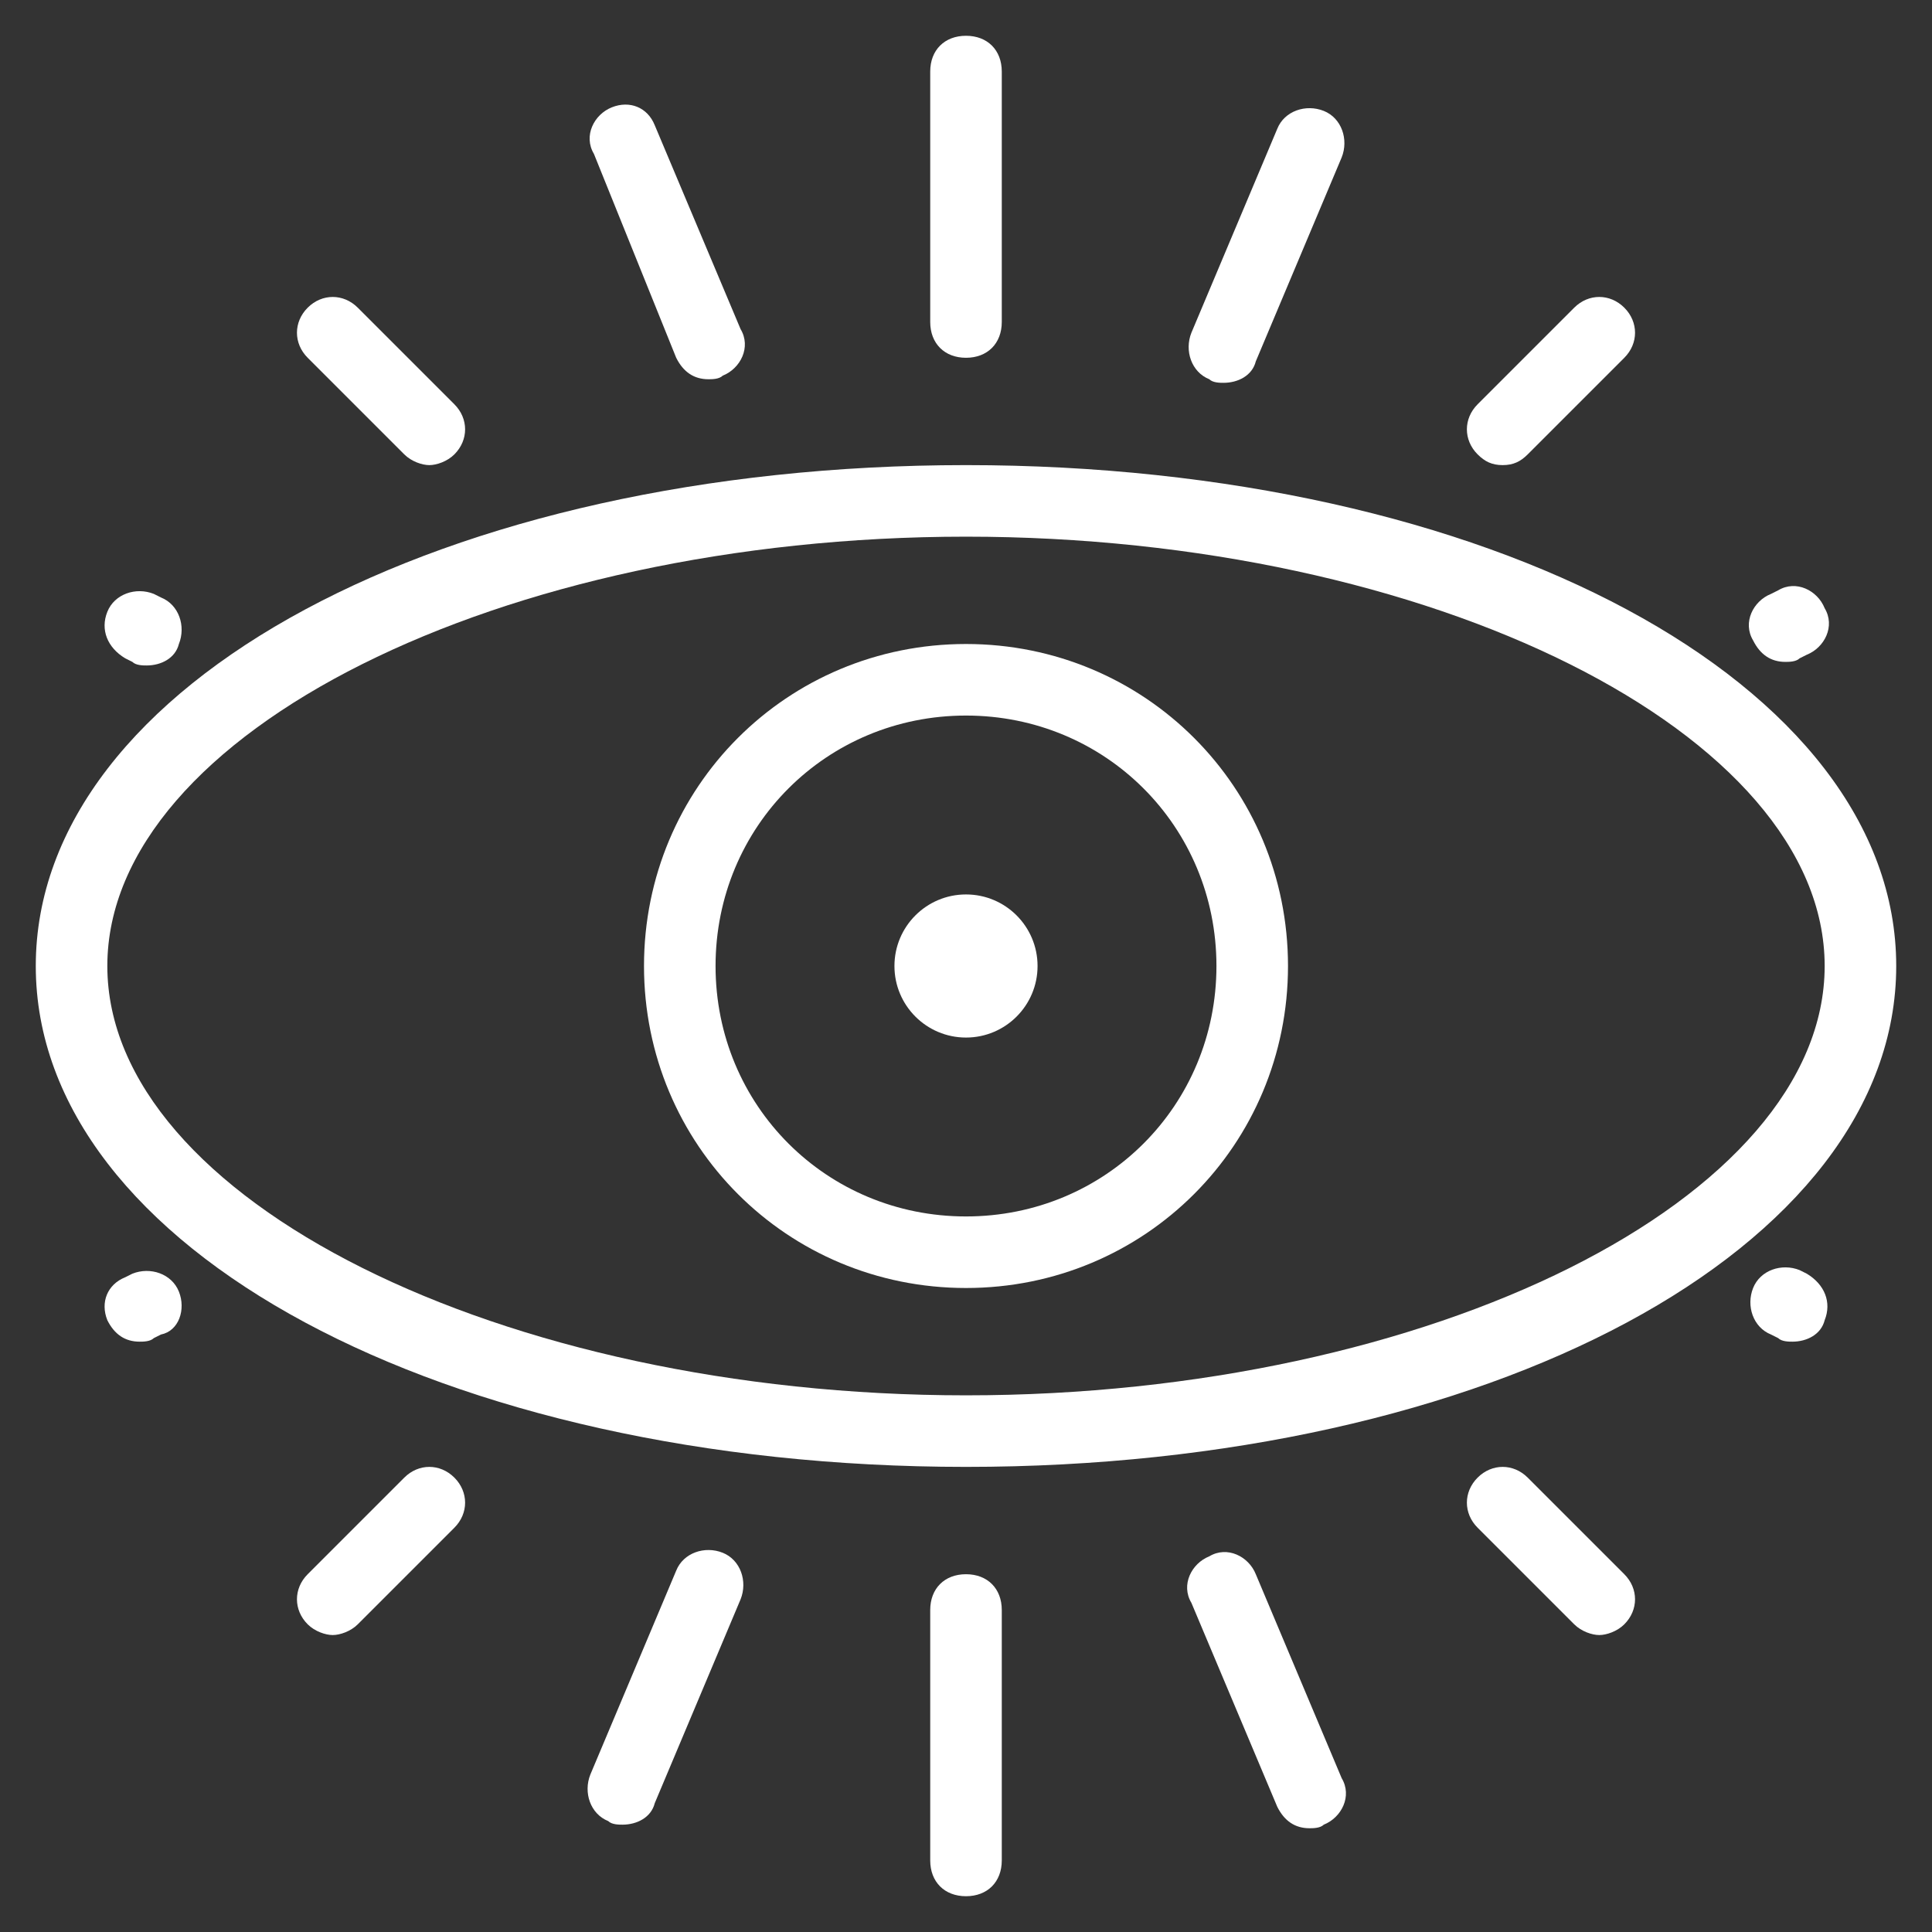
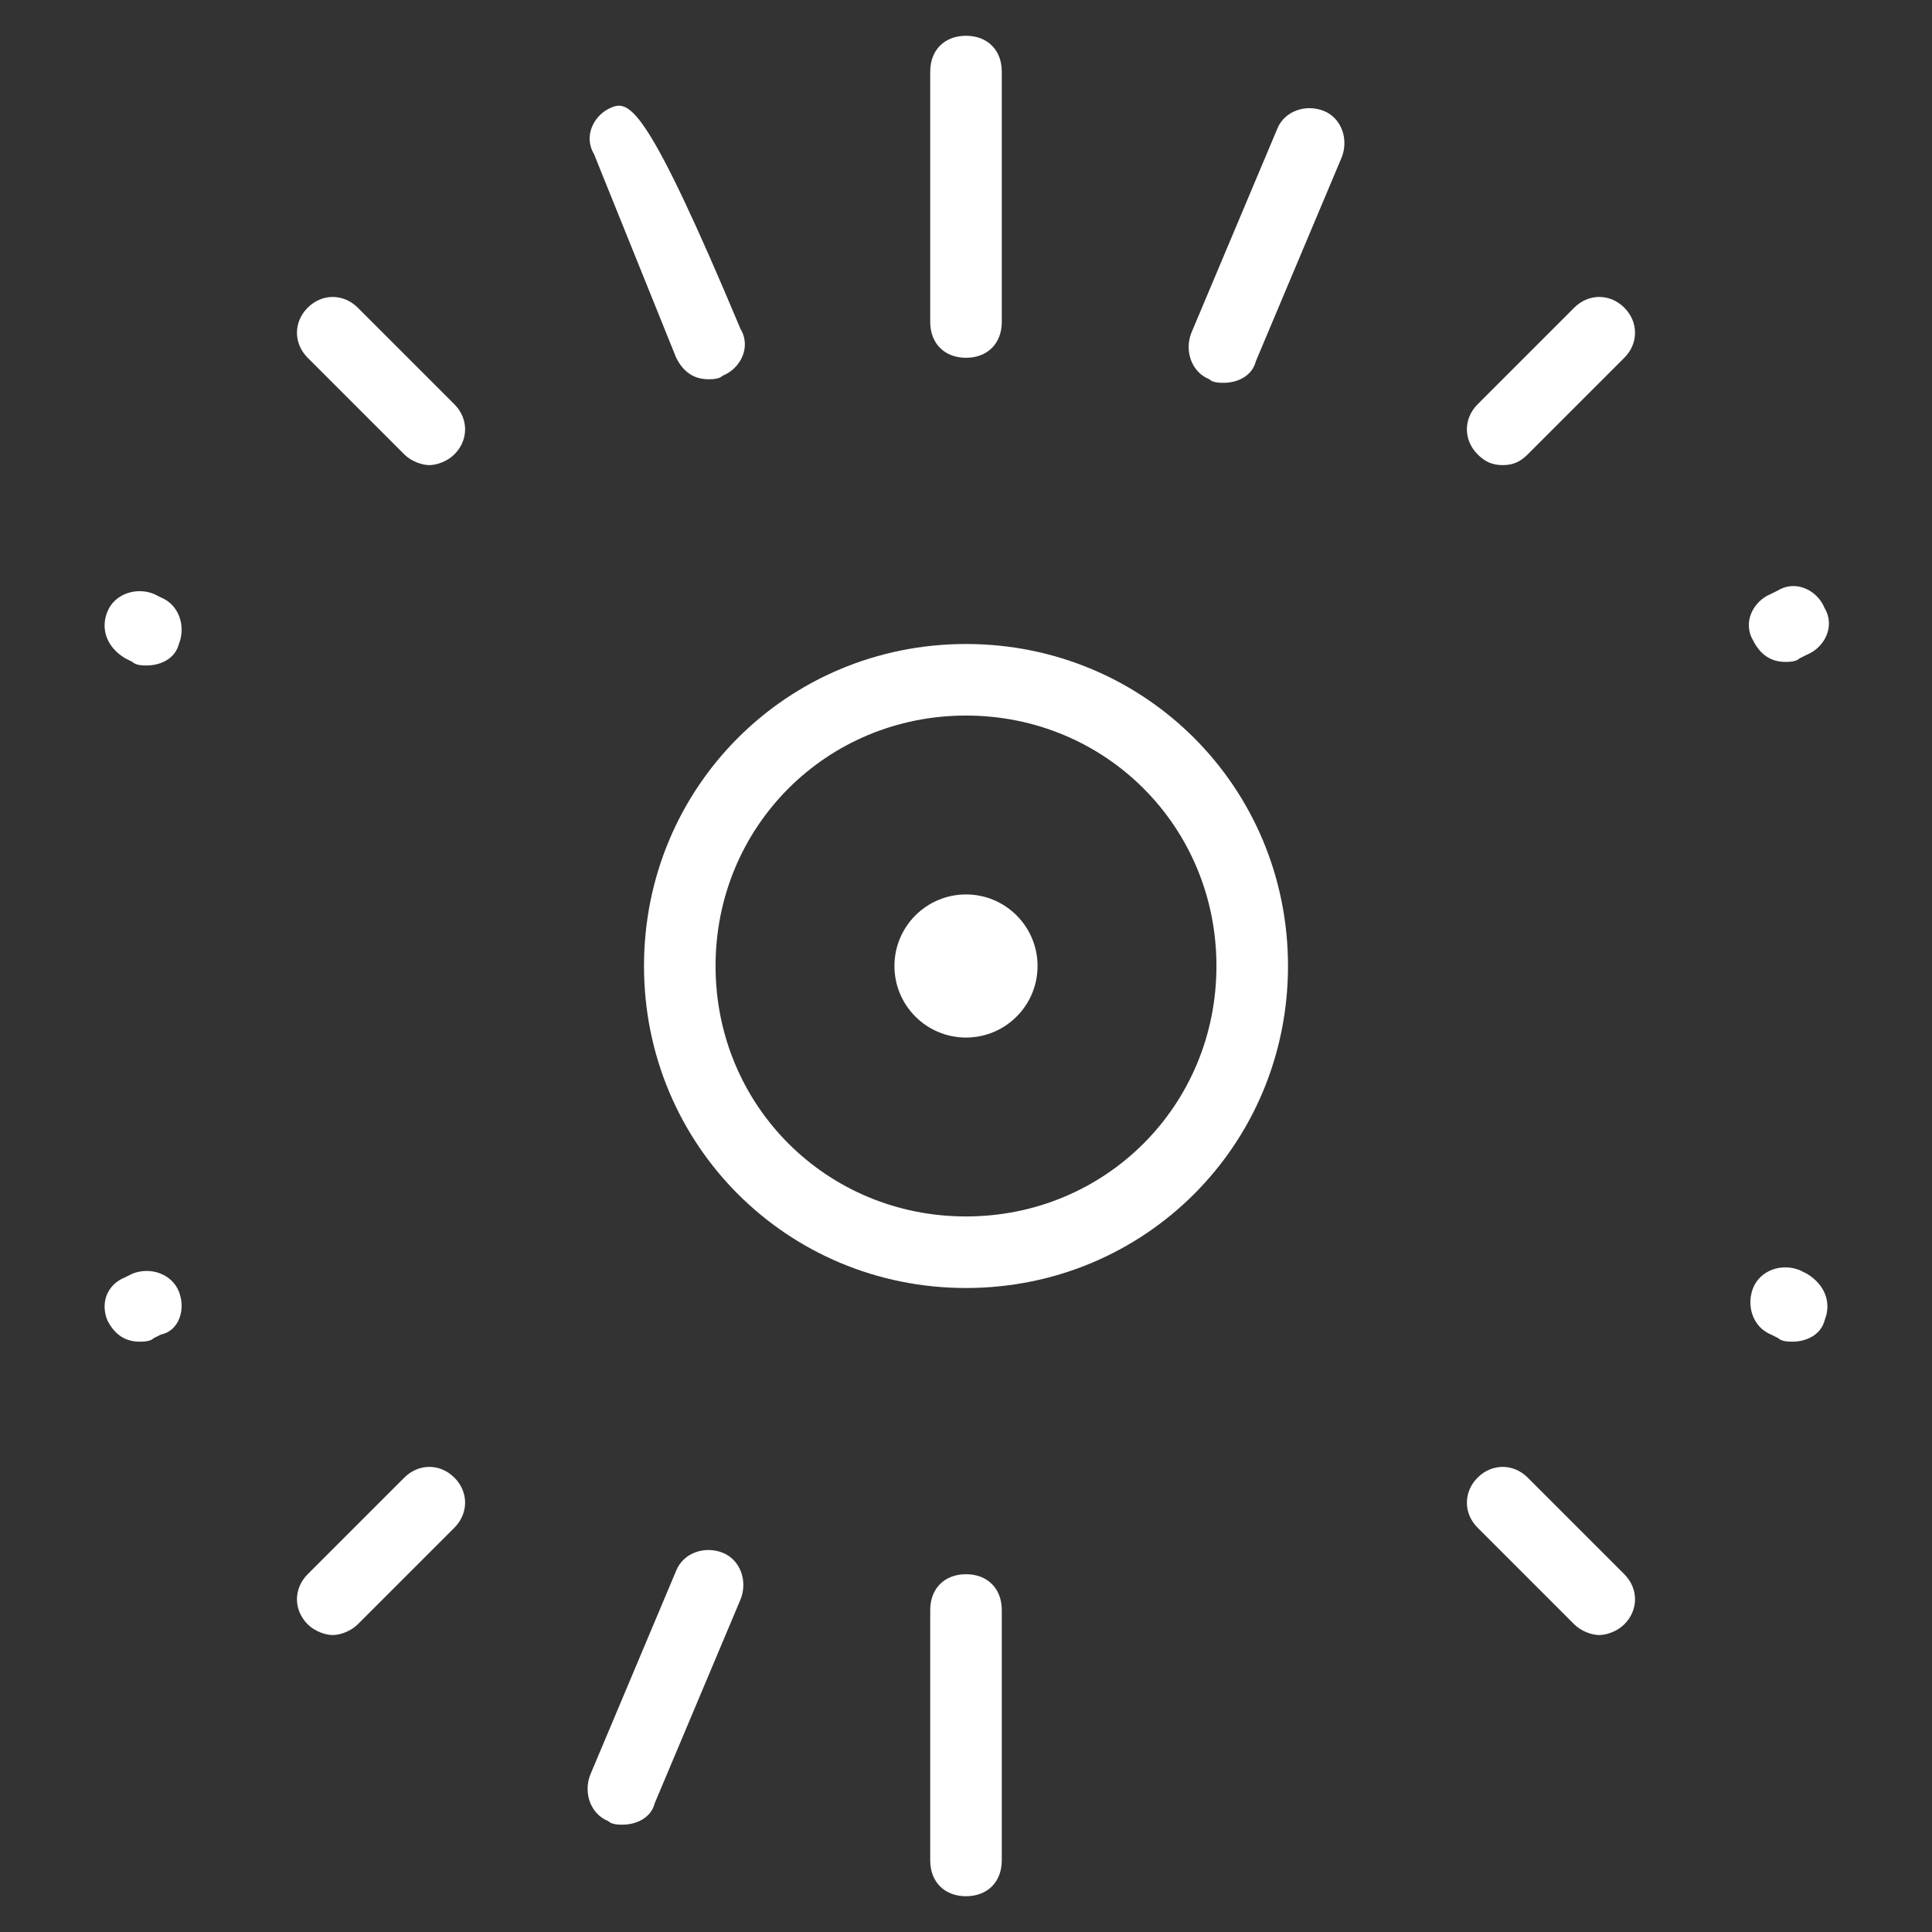
<svg xmlns="http://www.w3.org/2000/svg" version="1.1" id="Calque_1" x="0px" y="0px" viewBox="0 0 54 54" style="enable-background:new 0 0 54 54;" xml:space="preserve">
  <rect x="0" y="0" width="54" height="54" fill="#333333" stroke="none" />
  <style type="text/css">
	.st0{fill:#FFFFFF;}
</style>
  <g>
    <circle class="st0" cx="27" cy="27" r="2" />
-     <path class="st0" d="M27,41c14.6,0,26-6.1,26-14S41.6,13,27,13S1,19.1,1,27S12.4,41,27,41z M27,15c13,0,24,5.5,24,12S40,39,27,39   S3,33.5,3,27S14,15,27,15z" />
    <path class="st0" d="M27,10c0.6,0,1-0.4,1-1V2c0-0.6-0.4-1-1-1s-1,0.4-1,1v7C26,9.6,26.4,10,27,10z" />
    <path class="st0" d="M27,44c-0.6,0-1,0.4-1,1v7c0,0.6,0.4,1,1,1s1-0.4,1-1v-7C28,44.4,27.6,44,27,44z" />
    <path class="st0" d="M33.8,10.6c0.1,0.1,0.3,0.1,0.4,0.1c0.4,0,0.8-0.2,0.9-0.6l2.4-5.7c0.2-0.5,0-1.1-0.5-1.3   c-0.5-0.2-1.1,0-1.3,0.5l-2.4,5.7C33.1,9.8,33.3,10.4,33.8,10.6z" />
    <path class="st0" d="M20.2,43.4c-0.5-0.2-1.1,0-1.3,0.5l-2.4,5.7c-0.2,0.5,0,1.1,0.5,1.3c0.1,0.1,0.3,0.1,0.4,0.1   c0.4,0,0.8-0.2,0.9-0.6l2.4-5.7C20.9,44.2,20.7,43.6,20.2,43.4z" />
    <path class="st0" d="M42,13c0.3,0,0.5-0.1,0.7-0.3l2.7-2.7c0.4-0.4,0.4-1,0-1.4c-0.4-0.4-1-0.4-1.4,0l-2.7,2.7   c-0.4,0.4-0.4,1,0,1.4C41.5,12.9,41.7,13,42,13z" />
    <path class="st0" d="M11.3,41.3L8.6,44c-0.4,0.4-0.4,1,0,1.4c0.2,0.2,0.5,0.3,0.7,0.3s0.5-0.1,0.7-0.3l2.7-2.7c0.4-0.4,0.4-1,0-1.4   S11.7,40.9,11.3,41.3z" />
    <path class="st0" d="M49.9,18.5c0.1,0,0.3,0,0.4-0.1l0.2-0.1c0.5-0.2,0.8-0.8,0.5-1.3c-0.2-0.5-0.8-0.8-1.3-0.5l-0.2,0.1   c-0.5,0.2-0.8,0.8-0.5,1.3C49.2,18.3,49.5,18.5,49.9,18.5z" />
    <path class="st0" d="M3.7,35.6l-0.2,0.1C3,35.9,2.8,36.4,3,36.9c0.2,0.4,0.5,0.6,0.9,0.6c0.1,0,0.3,0,0.4-0.1l0.2-0.1   C5,37.2,5.2,36.6,5,36.1C4.8,35.6,4.2,35.4,3.7,35.6z" />
    <path class="st0" d="M50.5,35.6l-0.2-0.1c-0.5-0.2-1.1,0-1.3,0.5c-0.2,0.5,0,1.1,0.5,1.3l0.2,0.1c0.1,0.1,0.3,0.1,0.4,0.1   c0.4,0,0.8-0.2,0.9-0.6C51.2,36.4,51,35.9,50.5,35.6z" />
    <path class="st0" d="M3.5,18.4l0.2,0.1c0.1,0.1,0.3,0.1,0.4,0.1c0.4,0,0.8-0.2,0.9-0.6c0.2-0.5,0-1.1-0.5-1.3l-0.2-0.1   c-0.5-0.2-1.1,0-1.3,0.5C2.8,17.6,3,18.1,3.5,18.4z" />
    <path class="st0" d="M42.7,41.3c-0.4-0.4-1-0.4-1.4,0s-0.4,1,0,1.4l2.7,2.7c0.2,0.2,0.5,0.3,0.7,0.3s0.5-0.1,0.7-0.3   c0.4-0.4,0.4-1,0-1.4L42.7,41.3z" />
    <path class="st0" d="M11.3,12.7c0.2,0.2,0.5,0.3,0.7,0.3s0.5-0.1,0.7-0.3c0.4-0.4,0.4-1,0-1.4L10,8.6c-0.4-0.4-1-0.4-1.4,0   c-0.4,0.4-0.4,1,0,1.4L11.3,12.7z" />
-     <path class="st0" d="M35.1,44c-0.2-0.5-0.8-0.8-1.3-0.5c-0.5,0.2-0.8,0.8-0.5,1.3l2.4,5.7c0.2,0.4,0.5,0.6,0.9,0.6   c0.1,0,0.3,0,0.4-0.1c0.5-0.2,0.8-0.8,0.5-1.3L35.1,44z" />
-     <path class="st0" d="M18.9,10c0.2,0.4,0.5,0.6,0.9,0.6c0.1,0,0.3,0,0.4-0.1c0.5-0.2,0.8-0.8,0.5-1.3l-2.4-5.7   C18.1,3,17.6,2.8,17.1,3c-0.5,0.2-0.8,0.8-0.5,1.3L18.9,10z" />
+     <path class="st0" d="M18.9,10c0.2,0.4,0.5,0.6,0.9,0.6c0.1,0,0.3,0,0.4-0.1c0.5-0.2,0.8-0.8,0.5-1.3C18.1,3,17.6,2.8,17.1,3c-0.5,0.2-0.8,0.8-0.5,1.3L18.9,10z" />
    <path class="st0" d="M27,36c5,0,9-4,9-9s-4-9-9-9s-9,4-9,9S22,36,27,36z M27,20c3.9,0,7,3.1,7,7s-3.1,7-7,7s-7-3.1-7-7   S23.1,20,27,20z" />
  </g>
</svg>